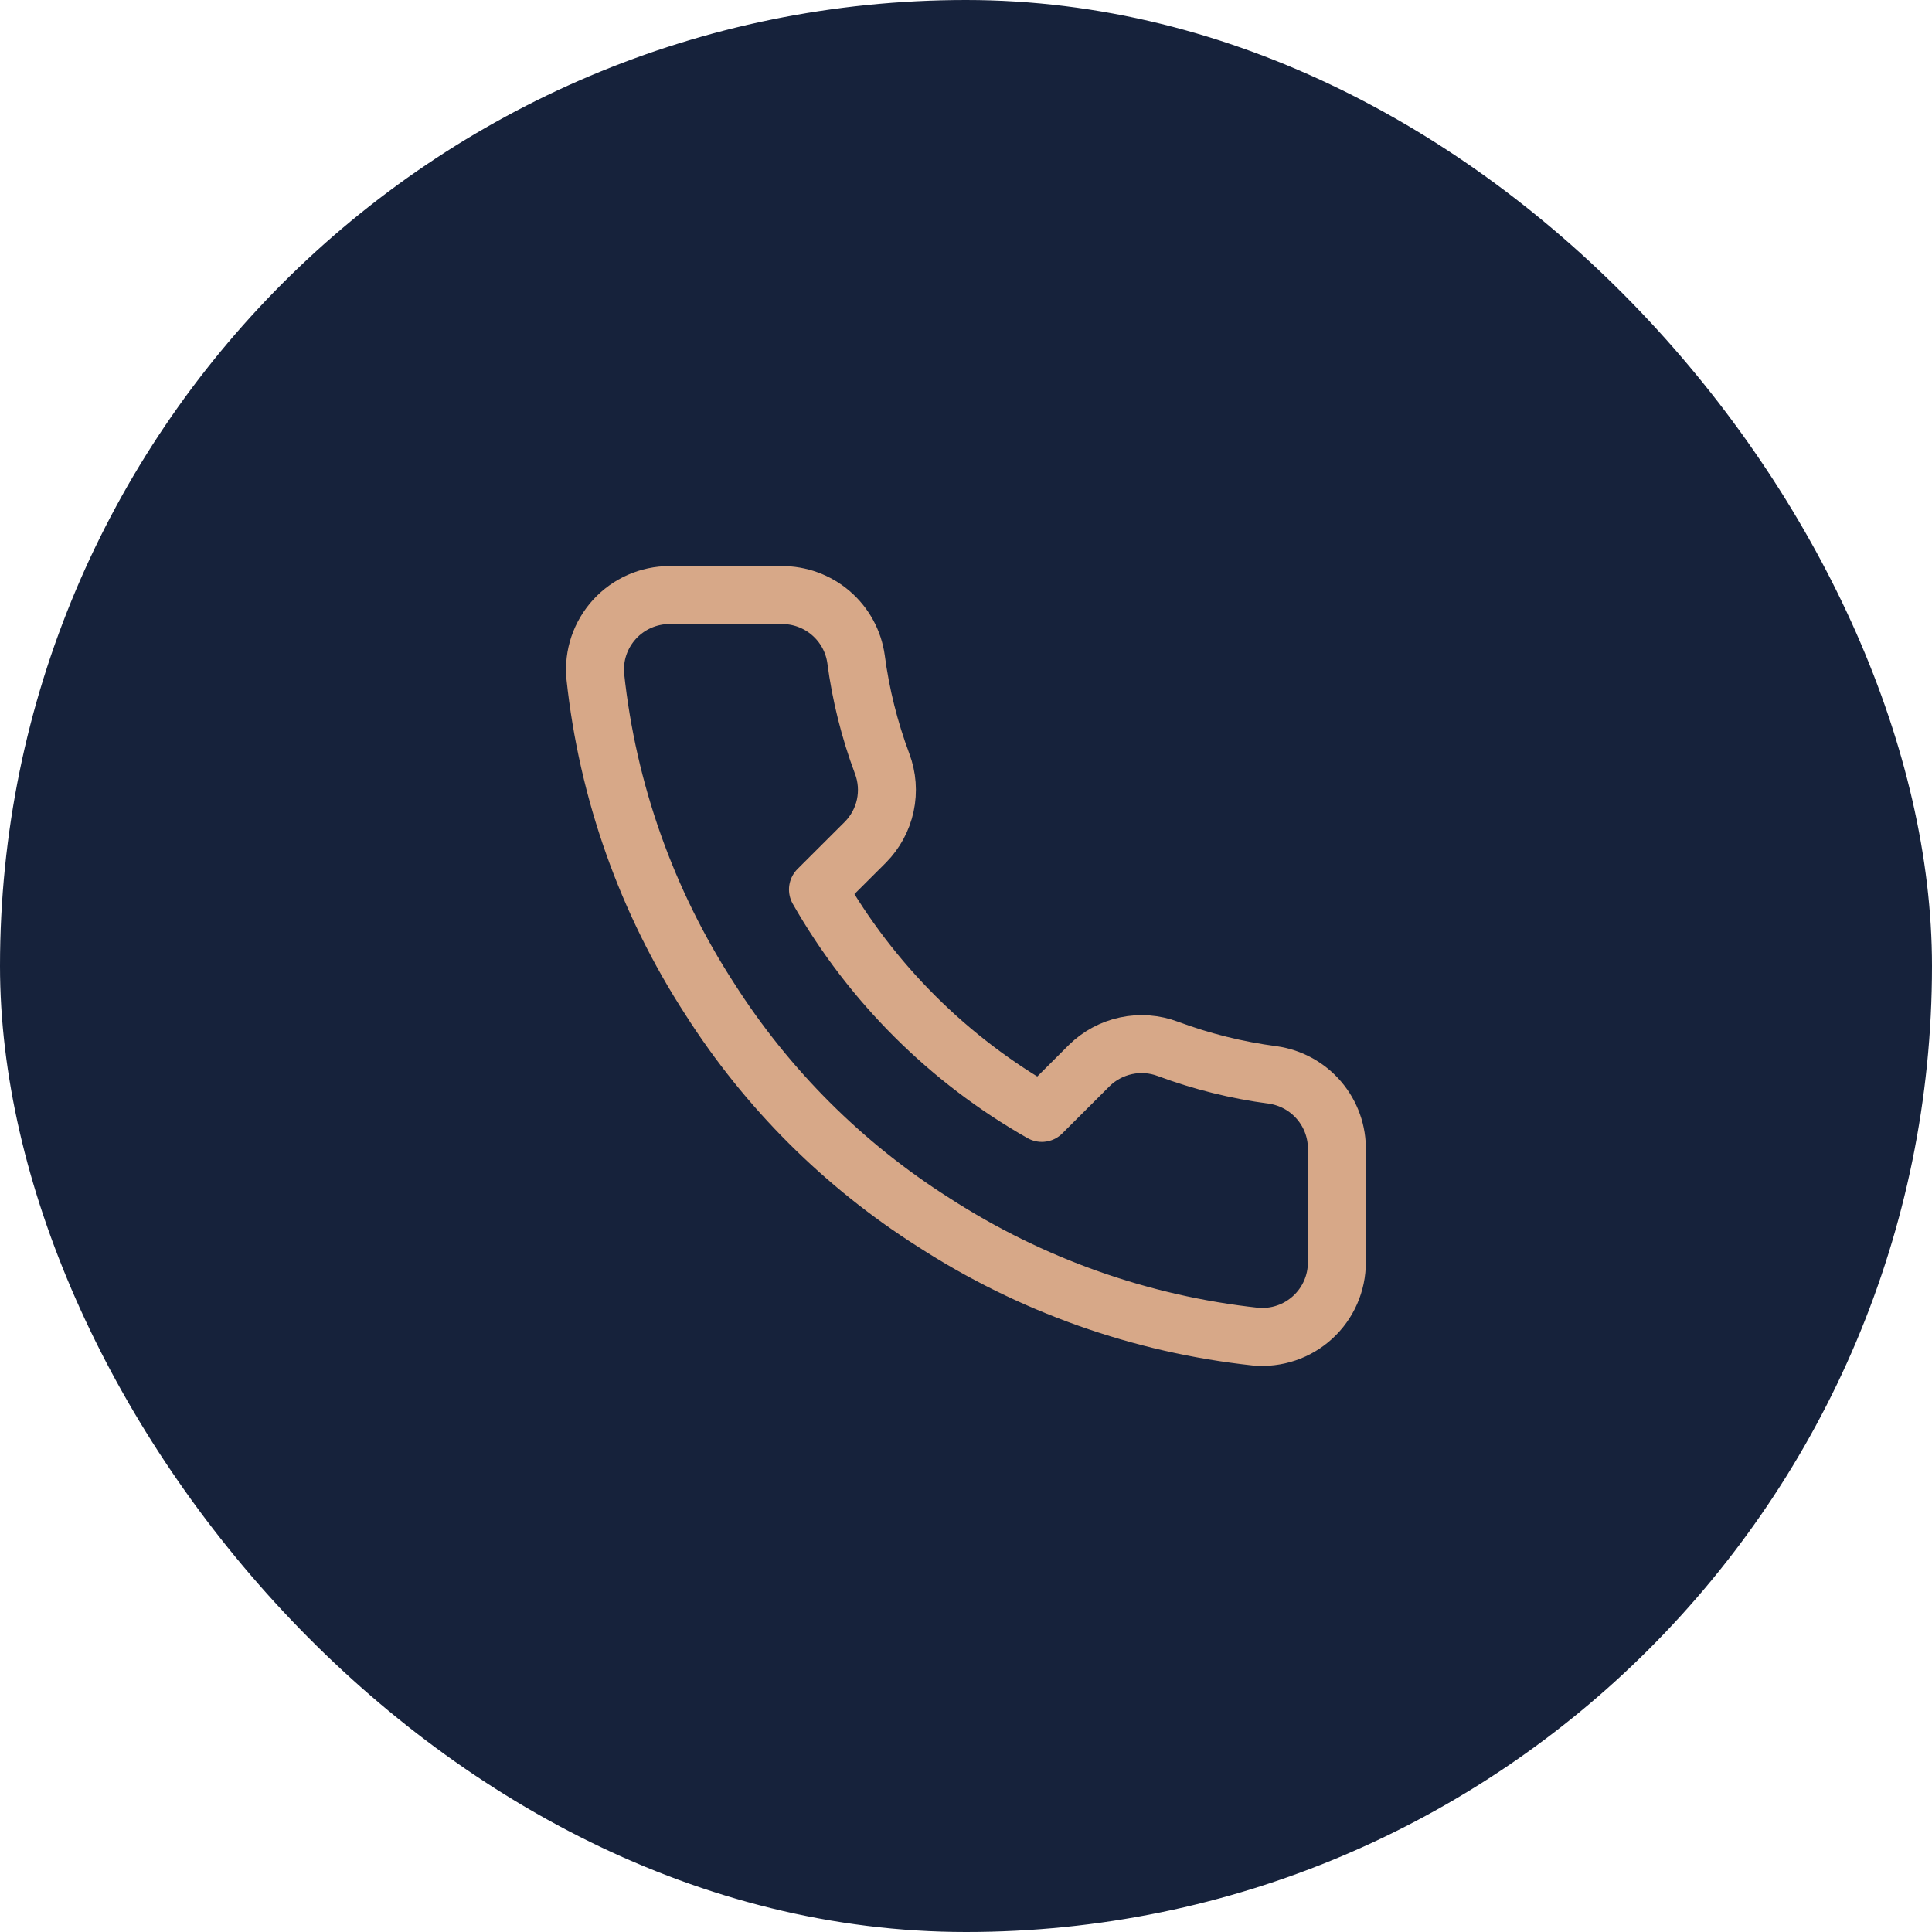
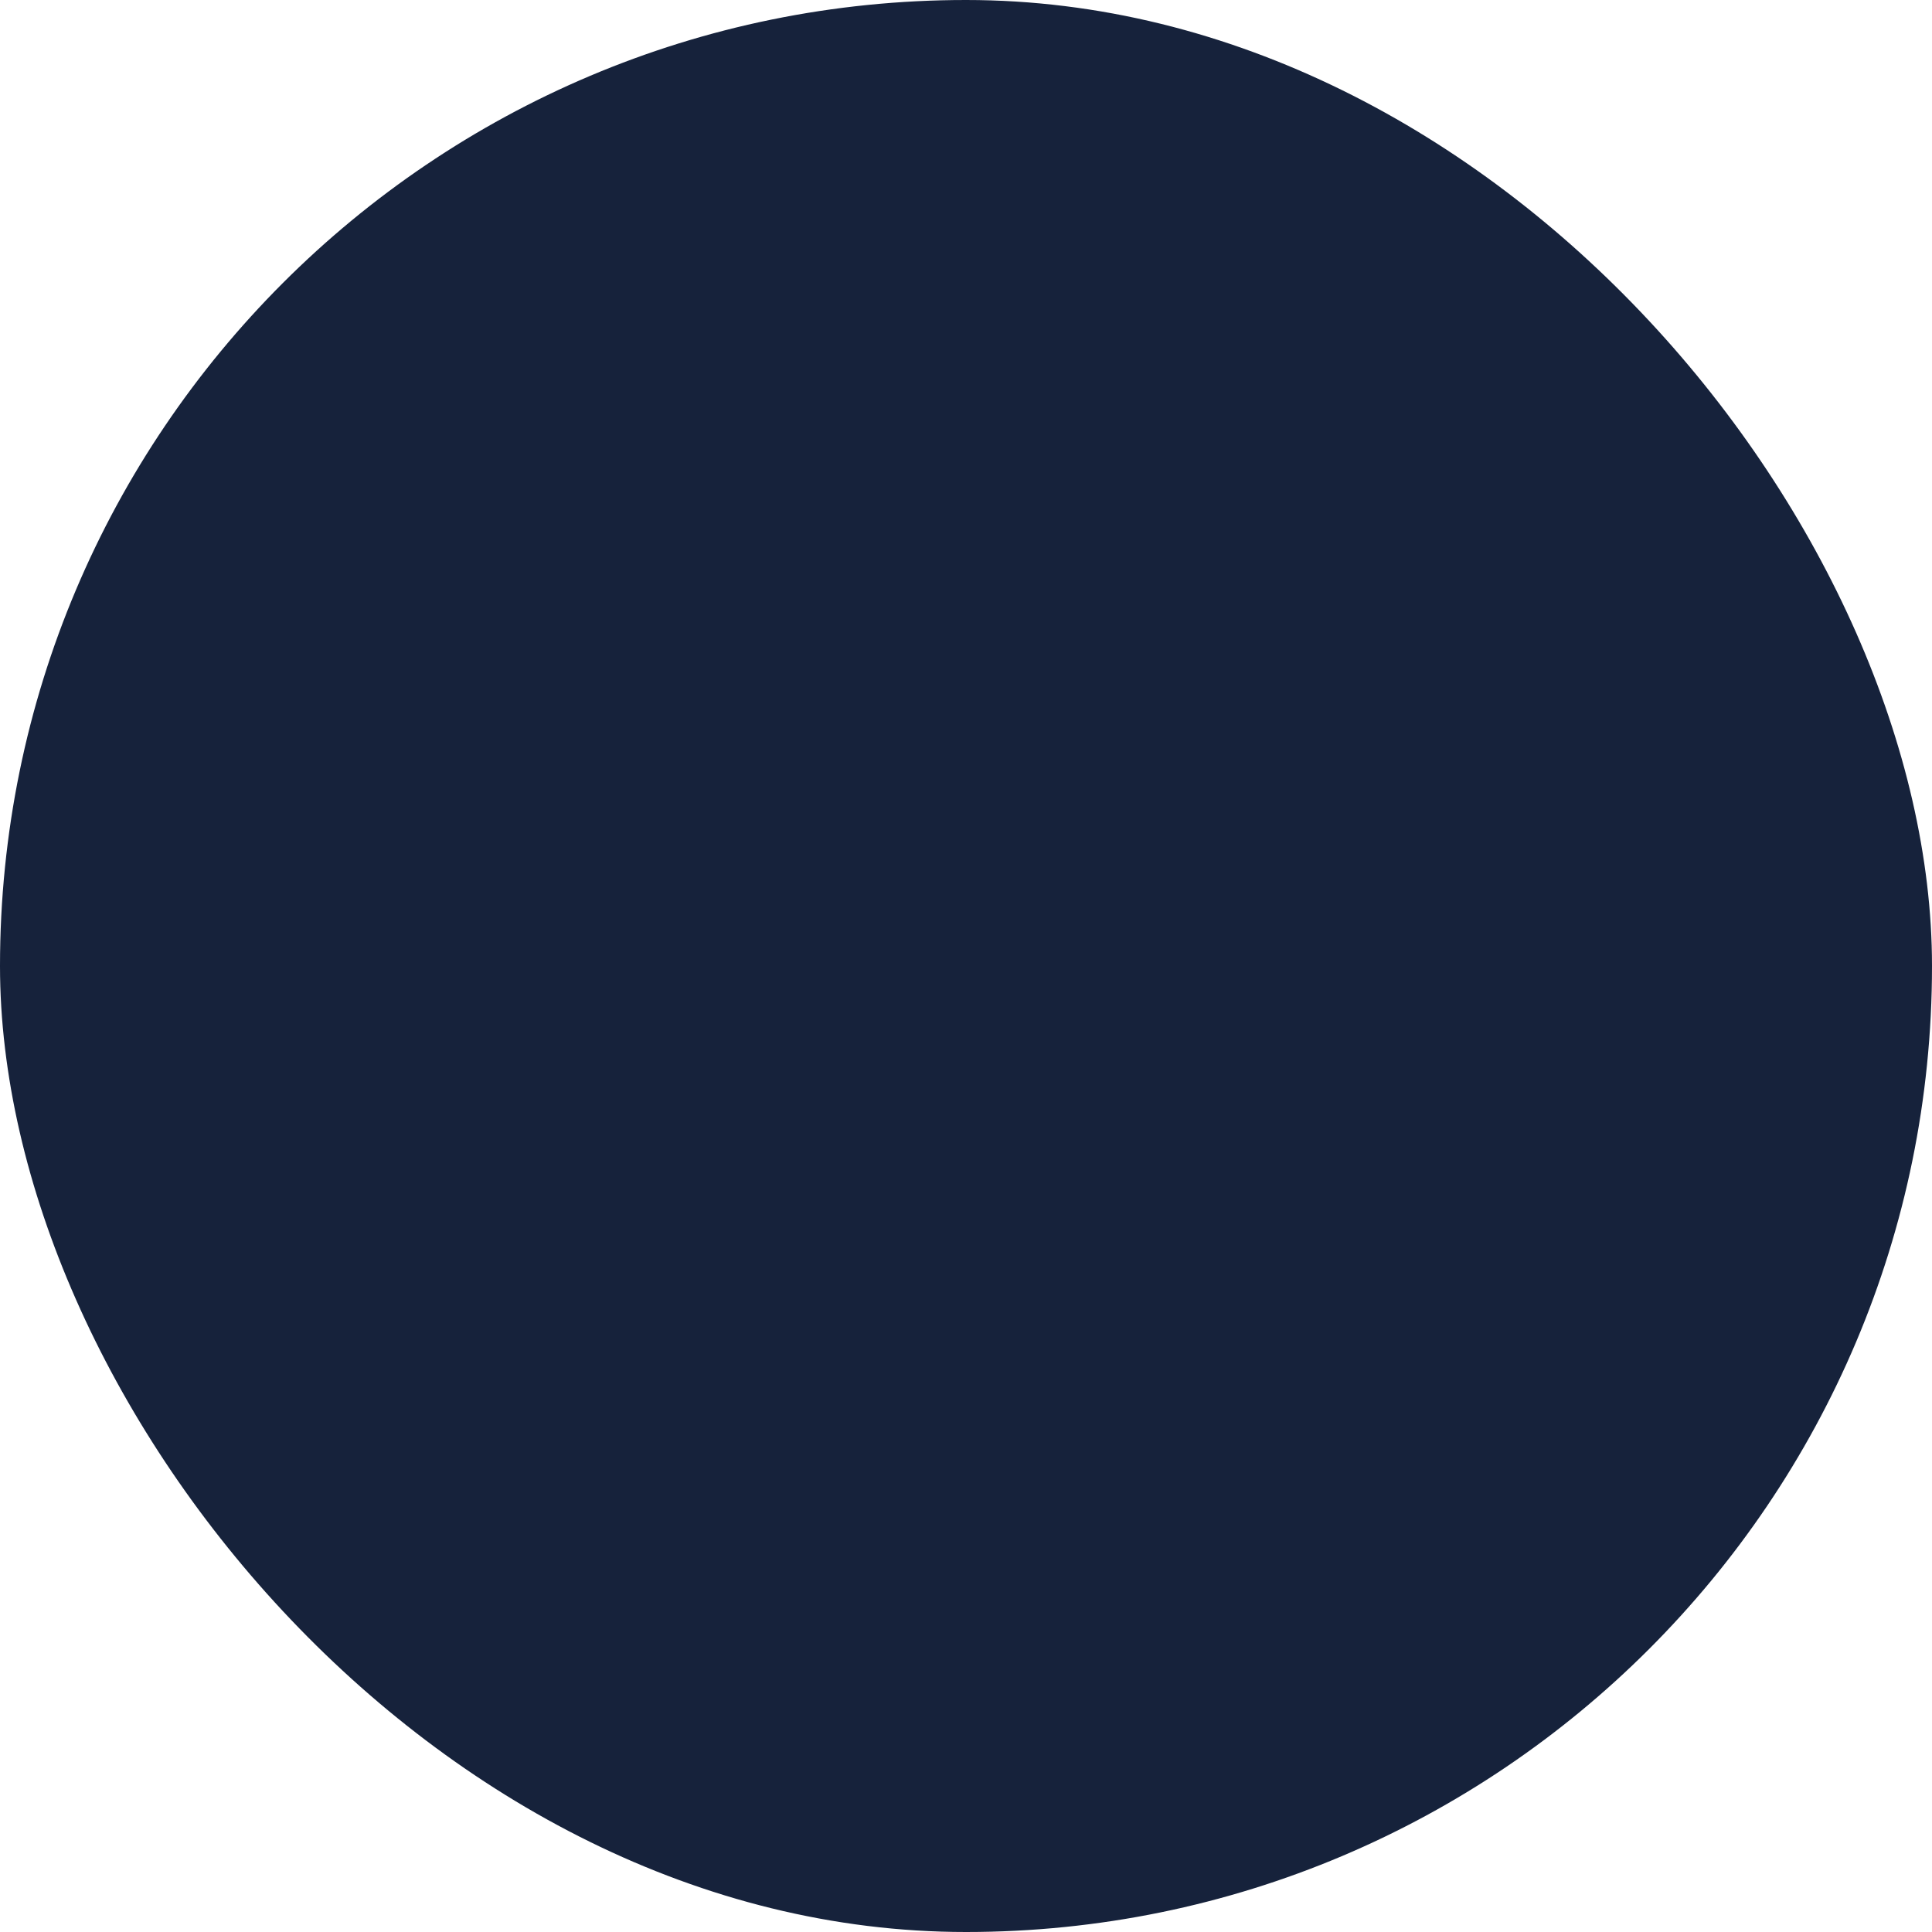
<svg xmlns="http://www.w3.org/2000/svg" width="50" height="50" viewBox="0 0 50 50" fill="none">
  <rect width="50" height="50" rx="25" fill="#16223B" />
-   <path d="M34.598 29.775V32.665C34.599 32.934 34.544 33.199 34.436 33.445C34.328 33.691 34.17 33.912 33.972 34.093C33.774 34.274 33.54 34.413 33.286 34.498C33.031 34.584 32.761 34.616 32.493 34.592C29.523 34.27 26.669 33.257 24.162 31.634C21.83 30.155 19.852 28.181 18.37 25.854C16.738 23.34 15.723 20.479 15.406 17.5C15.382 17.234 15.414 16.965 15.499 16.712C15.585 16.459 15.723 16.226 15.903 16.028C16.084 15.83 16.304 15.672 16.549 15.564C16.794 15.456 17.059 15.4 17.327 15.4H20.224C20.692 15.396 21.146 15.561 21.501 15.866C21.857 16.171 22.089 16.594 22.154 17.057C22.276 17.982 22.503 18.89 22.83 19.765C22.96 20.109 22.988 20.484 22.911 20.845C22.834 21.205 22.655 21.535 22.396 21.797L21.169 23.021C22.544 25.433 24.545 27.43 26.962 28.802L28.188 27.578C28.45 27.319 28.782 27.141 29.143 27.064C29.504 26.987 29.879 27.015 30.225 27.145C31.101 27.471 32.011 27.697 32.937 27.819C33.406 27.885 33.835 28.121 34.141 28.482C34.447 28.842 34.61 29.302 34.598 29.775Z" stroke="#D7A888" stroke-width="1.5" stroke-linecap="round" stroke-linejoin="round" />
</svg>